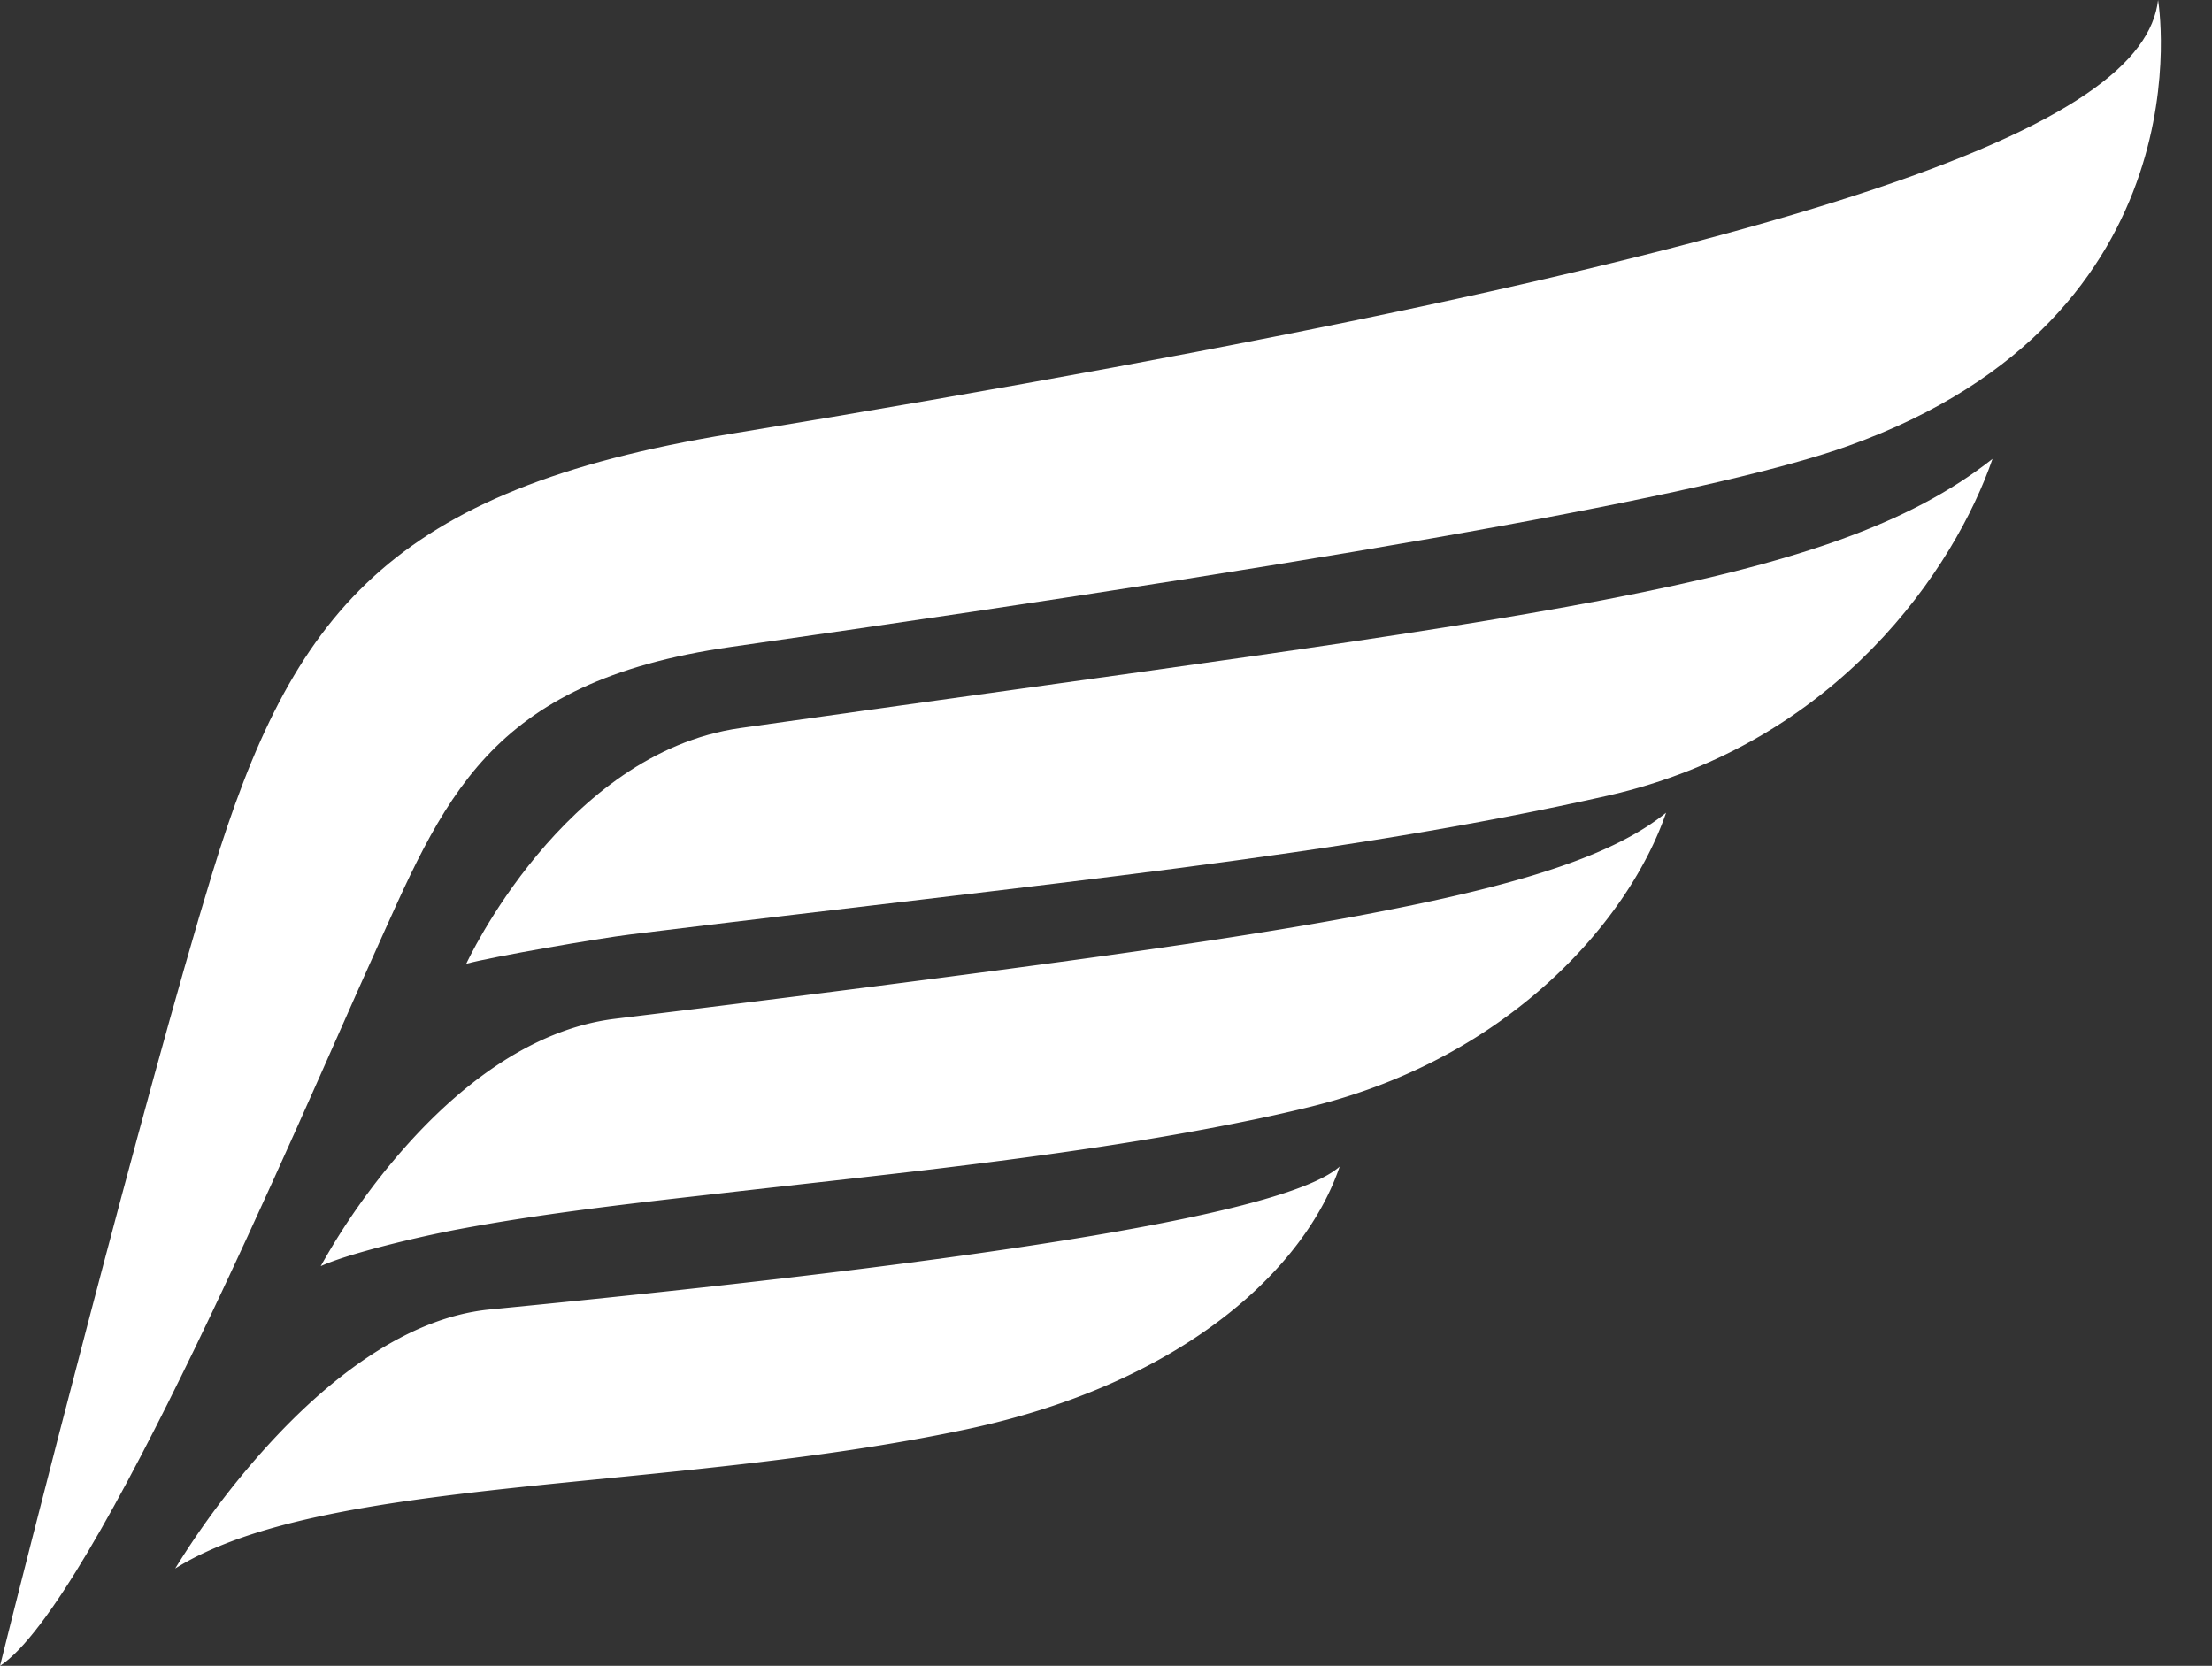
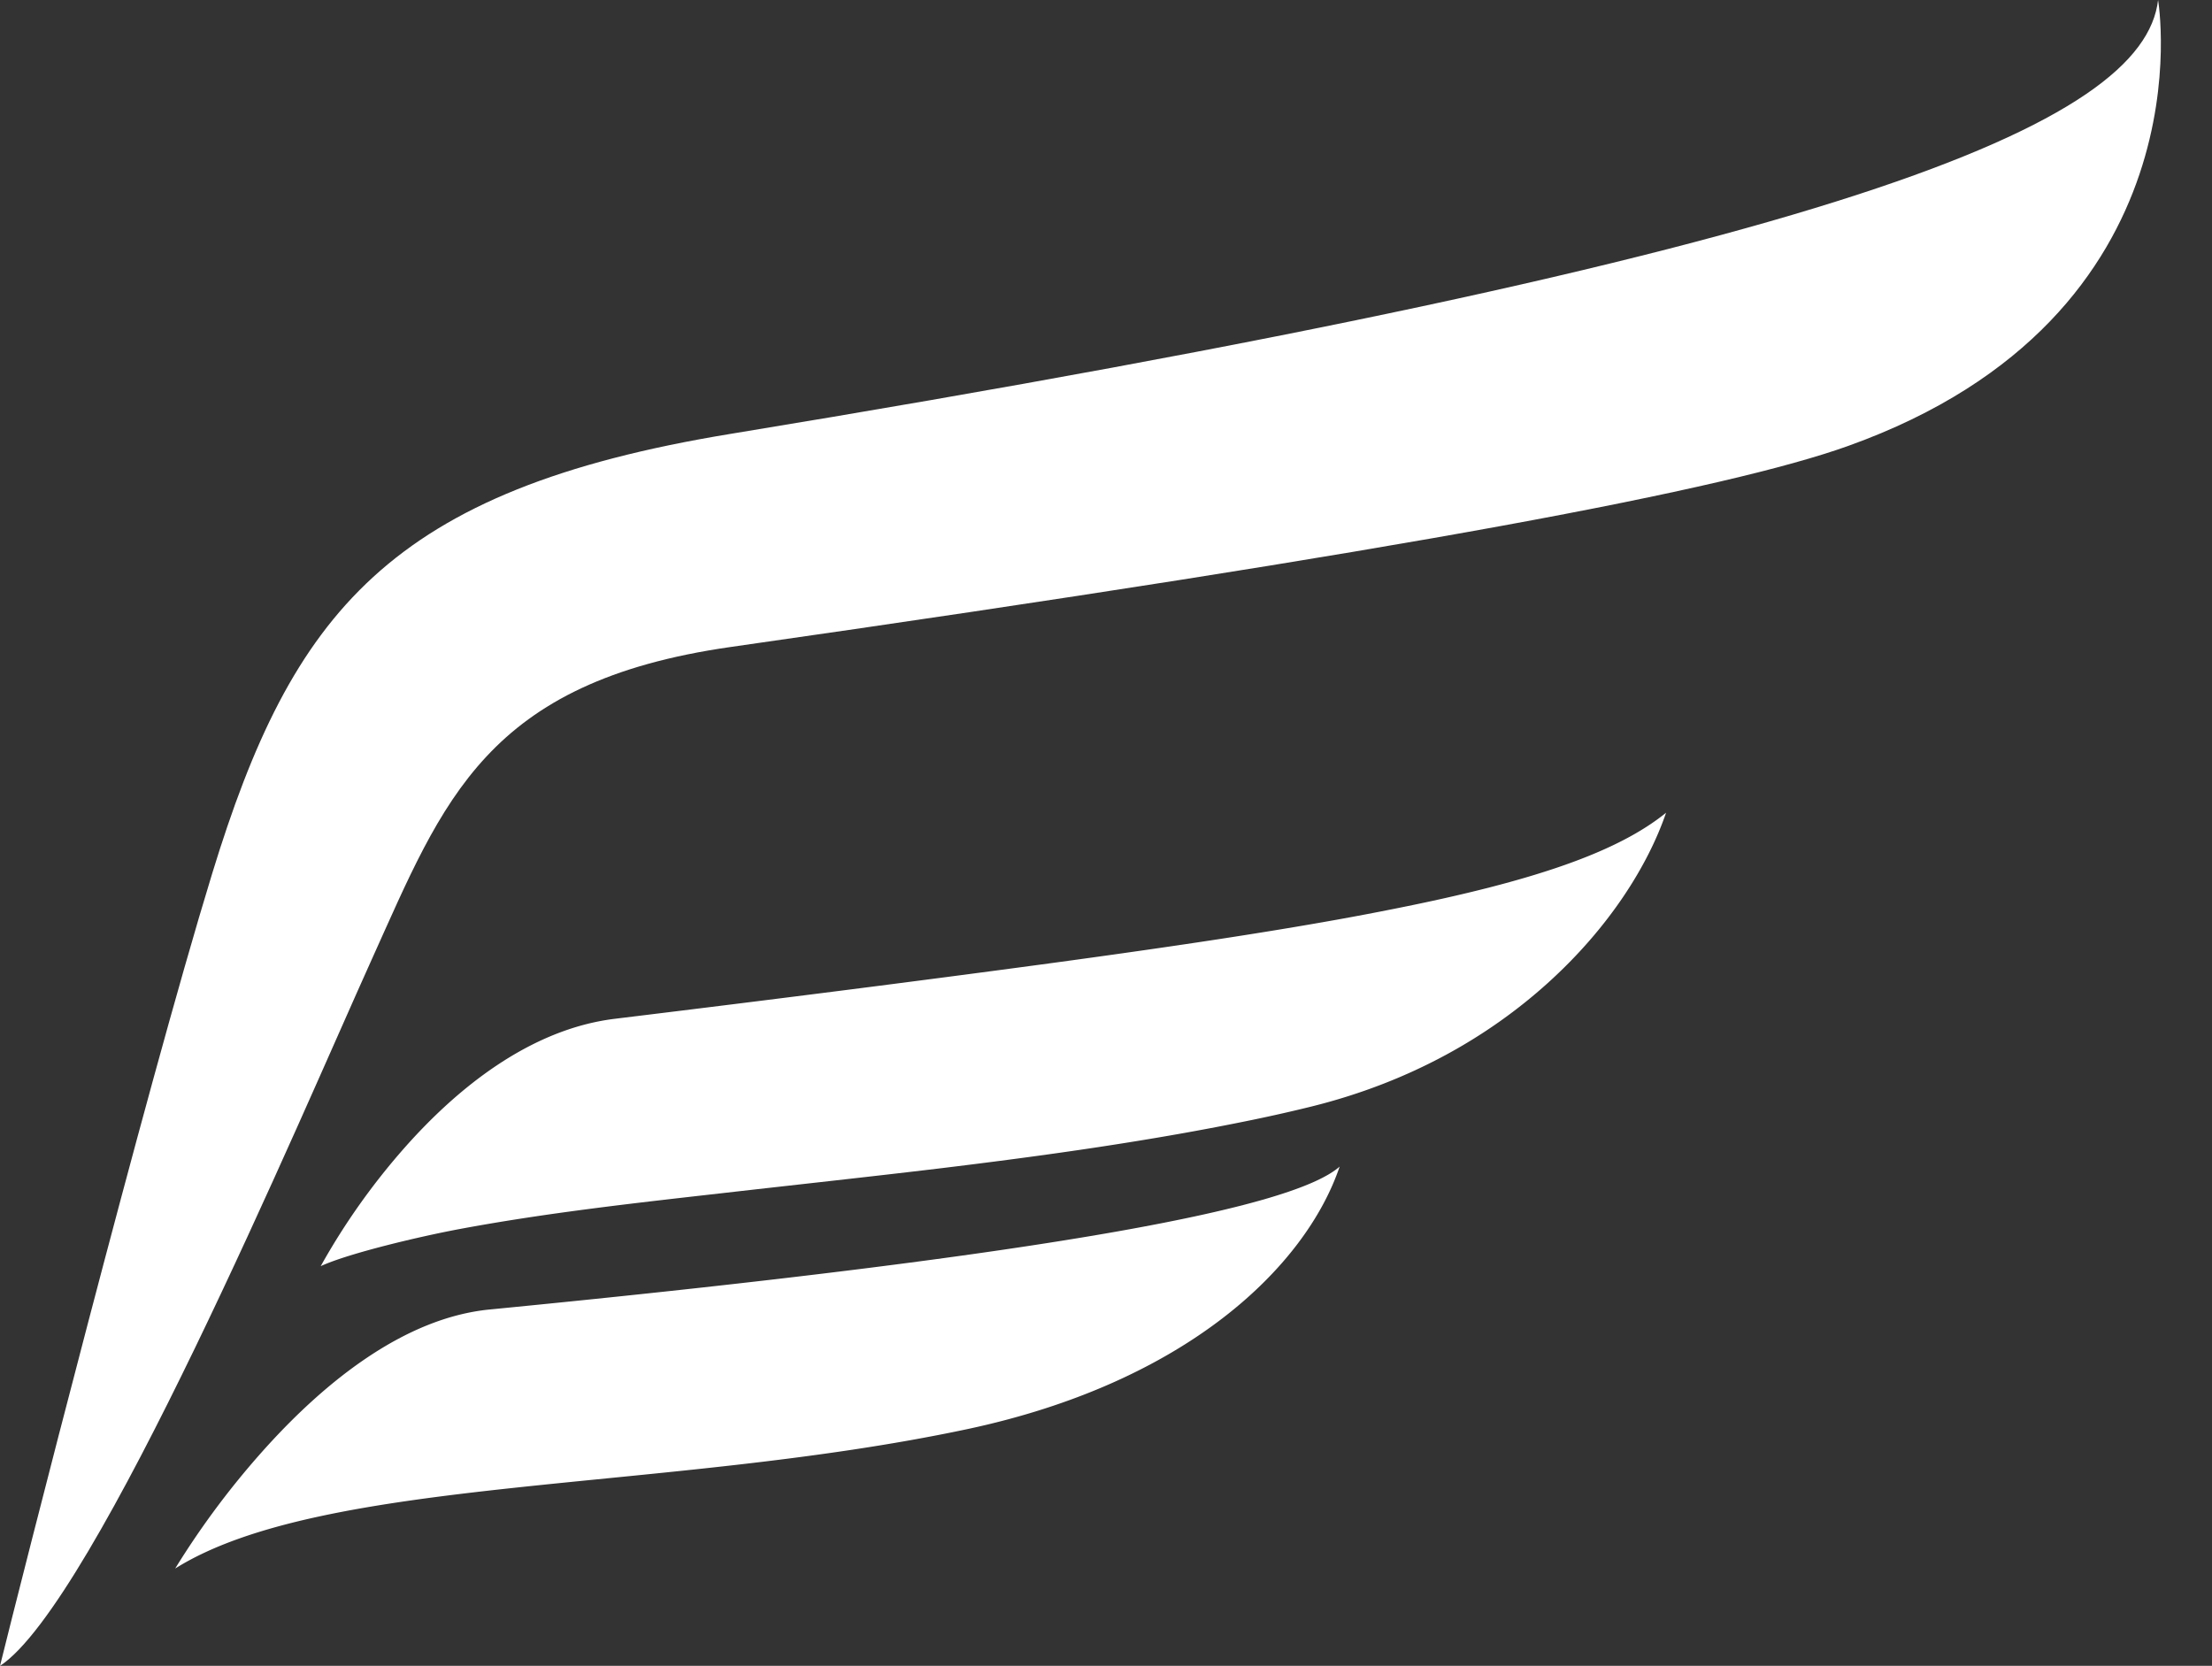
<svg xmlns="http://www.w3.org/2000/svg" fill="#ffffff" height="802.9" preserveAspectRatio="xMidYMid meet" version="1" viewBox="0.0 0.0 1066.1 802.9" width="1066.1" zoomAndPan="magnify">
  <rect x="0.0" y="0.0" width="1066.1" height="802.9" fill="#333333" stroke="none" />
  <g id="change1_1">
    <path d="M414.982,611.59c-49.811,6.233-109.009,12.744-178.92,19.559-41.5,4.046-79.4,35.26-106.937,65.463A399.745,399.745,0,0,0,84.43,756.006c35.786-22.43,94.98-31.554,163.283-38.894s145.72-12.895,217.949-28.184c52.951-11.209,93.835-30.747,123.54-53.547s48.23-48.86,56.462-73.111c-10.862,9.616-43.351,20.02-108.081,31.428C505.219,599.4,464.794,605.357,414.982,611.59Z" fill="inherit" />
    <path d="M644.219,443.294c-34.893,6.263-76.184,12.5-125.235,19.238q-8.514,1.17-17.342,2.361c-57.613,7.76-125.34,16.407-205.215,26.136-41.361,5.038-76.452,33.936-101.368,62.079a326.537,326.537,0,0,0-40.486,57.155c13.658-6.3,48.351-14.407,66.6-17.822,42.318-7.916,85.475-12.657,128.2-17.5,35.057-4,69.218-7.682,102.517-11.668,53.178-6.423,103.523-13.524,152.3-23.623q14.253-2.95,28.013-6.354c48.514-12.072,85.873-34.356,113.612-59.353,29.876-26.923,48.539-57.016,57.171-82.222-22.919,18.583-62.37,32.713-131.472,46.4Q658.56,440.721,644.219,443.294Z" fill="inherit" />
-     <path d="M602.045,316.5C533.68,326.3,452.9,337.291,356.793,350.908c-85.3,12.086-132.078,113.612-132.078,113.612,12.76-3.467,63.845-12.252,78.88-14.1,104.18-12.814,189.328-22.194,264.768-32.046S709.536,398.2,774.881,383.5c55.481-12.6,97.323-40.094,127.553-70.983s48.848-65.172,57.88-91.333c-39.9,31.424-94.676,50.239-187.53,68.006C726.357,298.071,670.411,306.693,602.045,316.5Z" fill="inherit" />
-     <path d="M1040.11,0c-6.879,59.626-150.527,120.989-687.9,209.1C187.569,236.087,140.791,295.311,102.268,421.01,69.733,527.171,9.908,762.768,0,802.939,45.86,772.723,144.918,538.247,179.314,462.1S234.047,328.7,352.207,311.828c330.194-47.136,480.615-76.143,538.515-96.885C1066.055,152.135,1040.11,0,1040.11,0Z" fill="inherit" />
+     <path d="M1040.11,0c-6.879,59.626-150.527,120.989-687.9,209.1C187.569,236.087,140.791,295.311,102.268,421.01,69.733,527.171,9.908,762.768,0,802.939,45.86,772.723,144.918,538.247,179.314,462.1S234.047,328.7,352.207,311.828c330.194-47.136,480.615-76.143,538.515-96.885C1066.055,152.135,1040.11,0,1040.11,0" fill="inherit" />
  </g>
</svg>